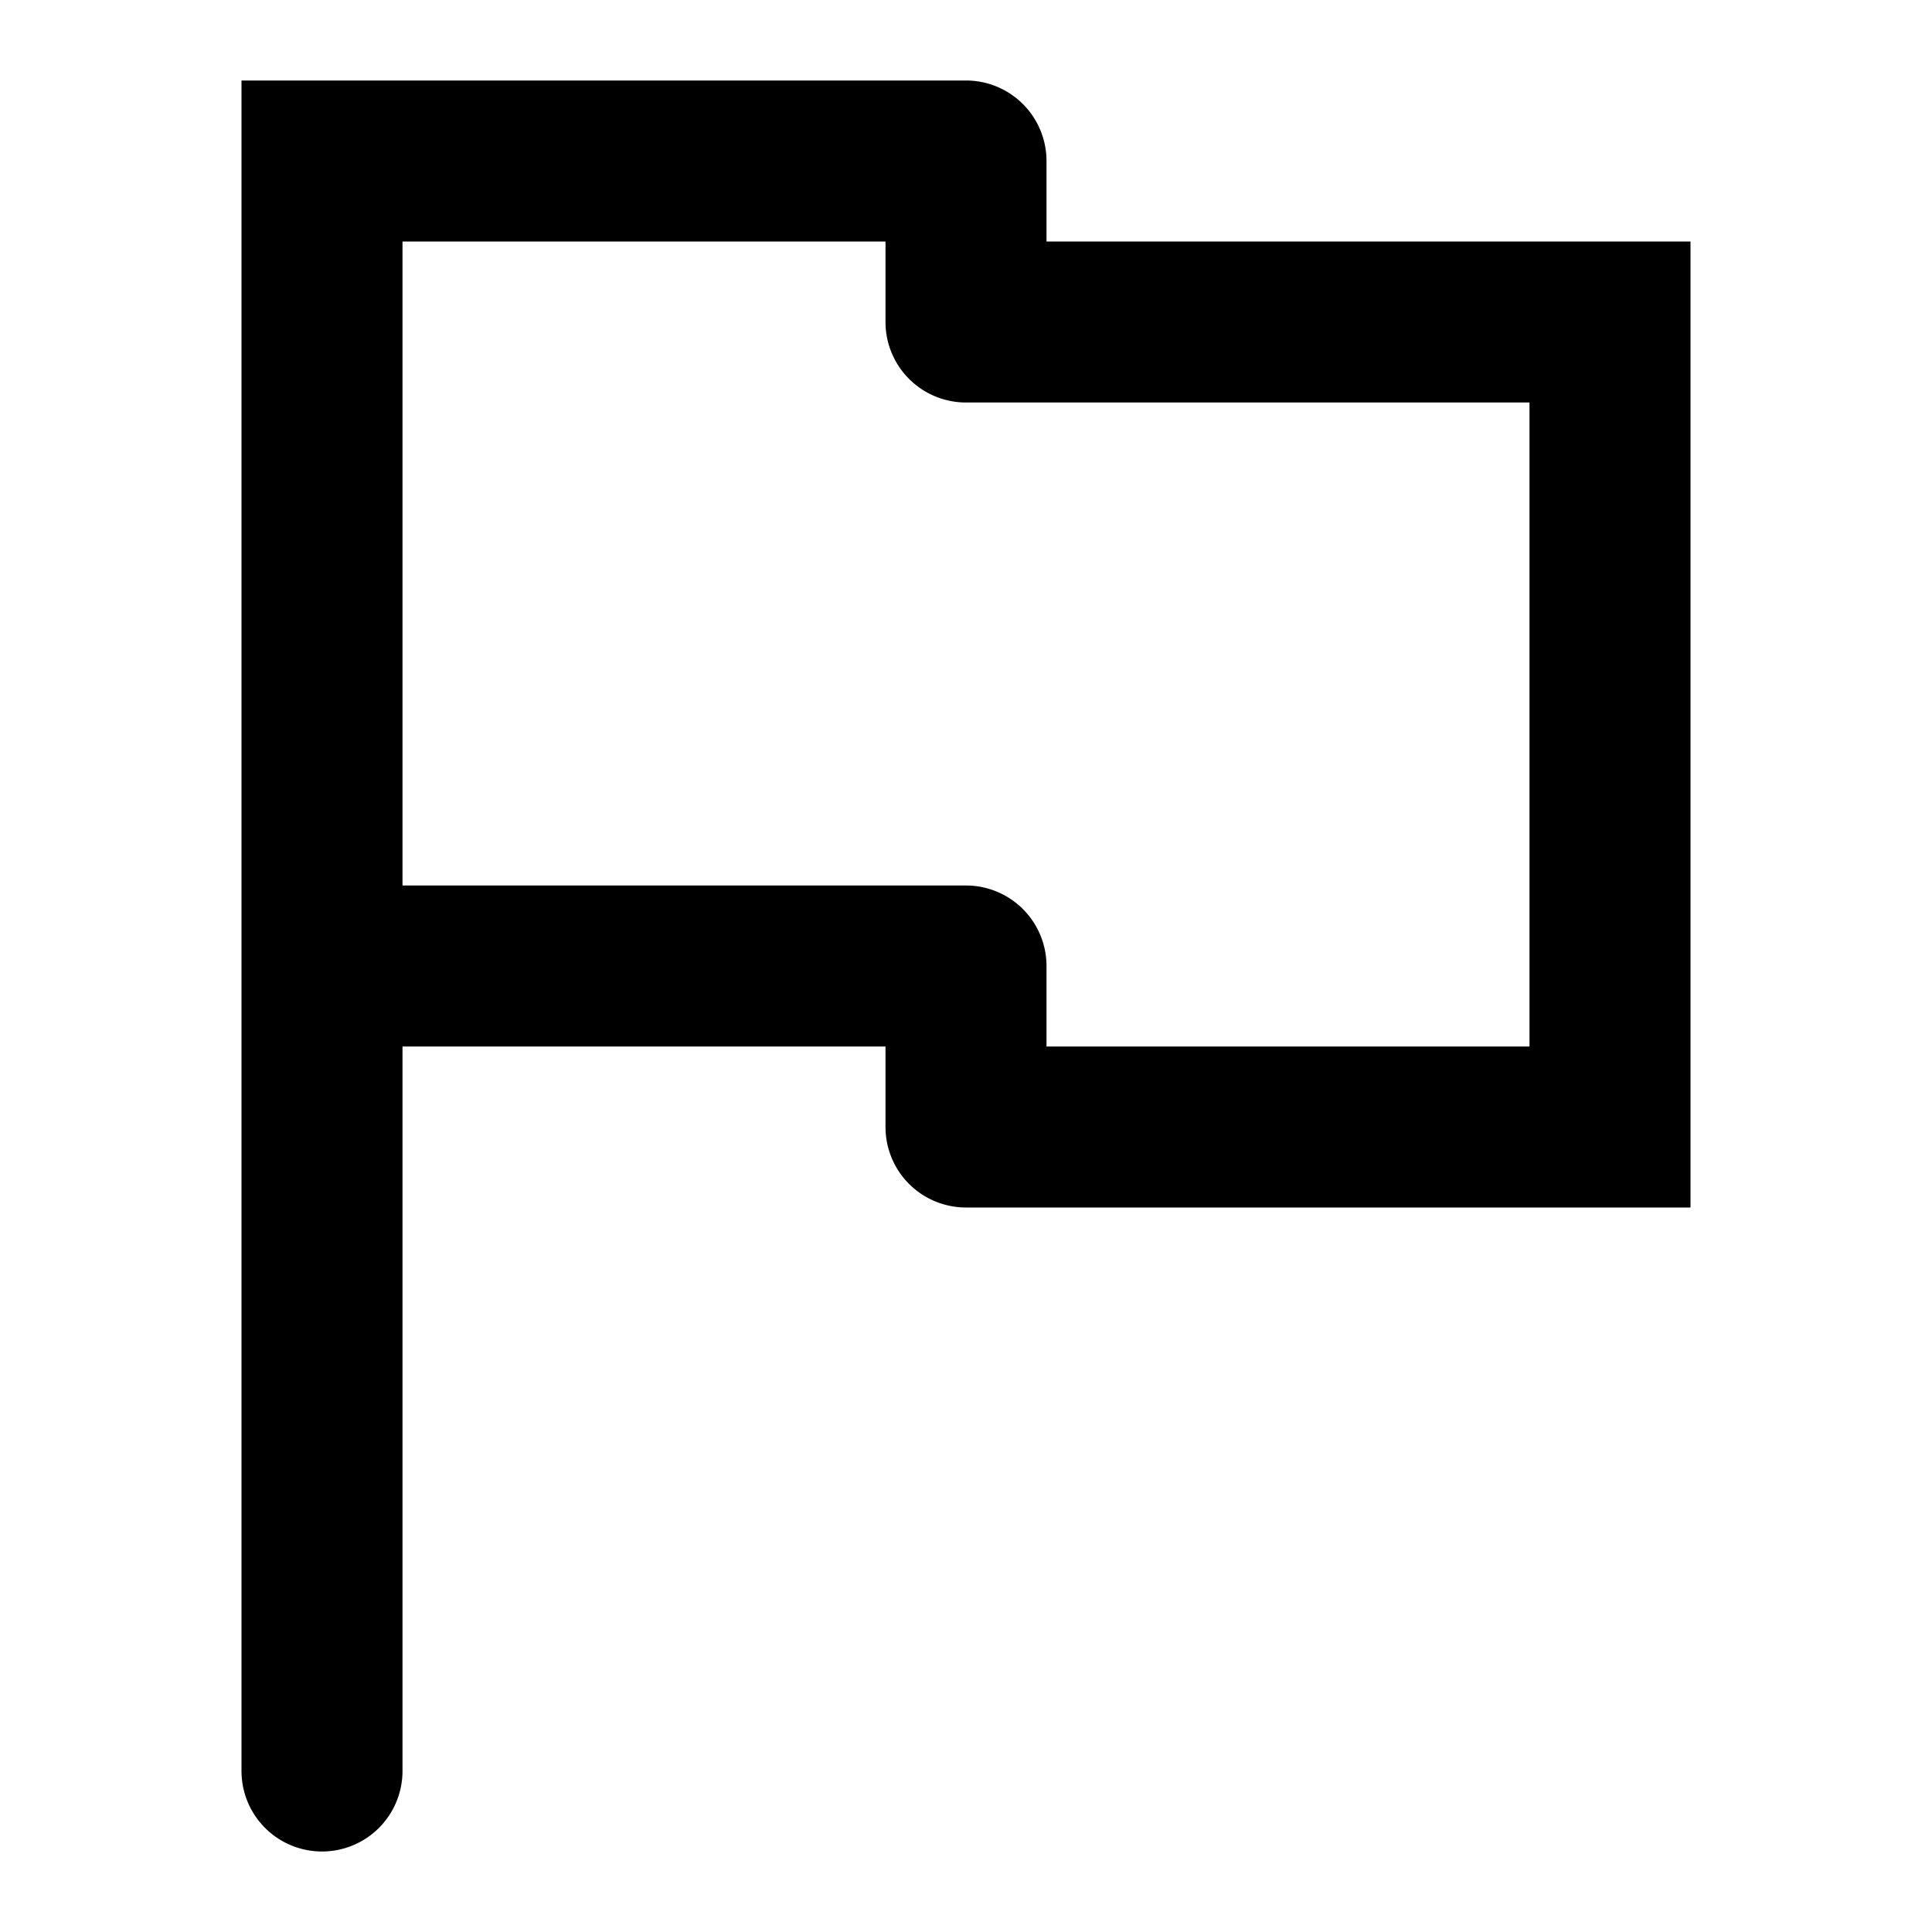
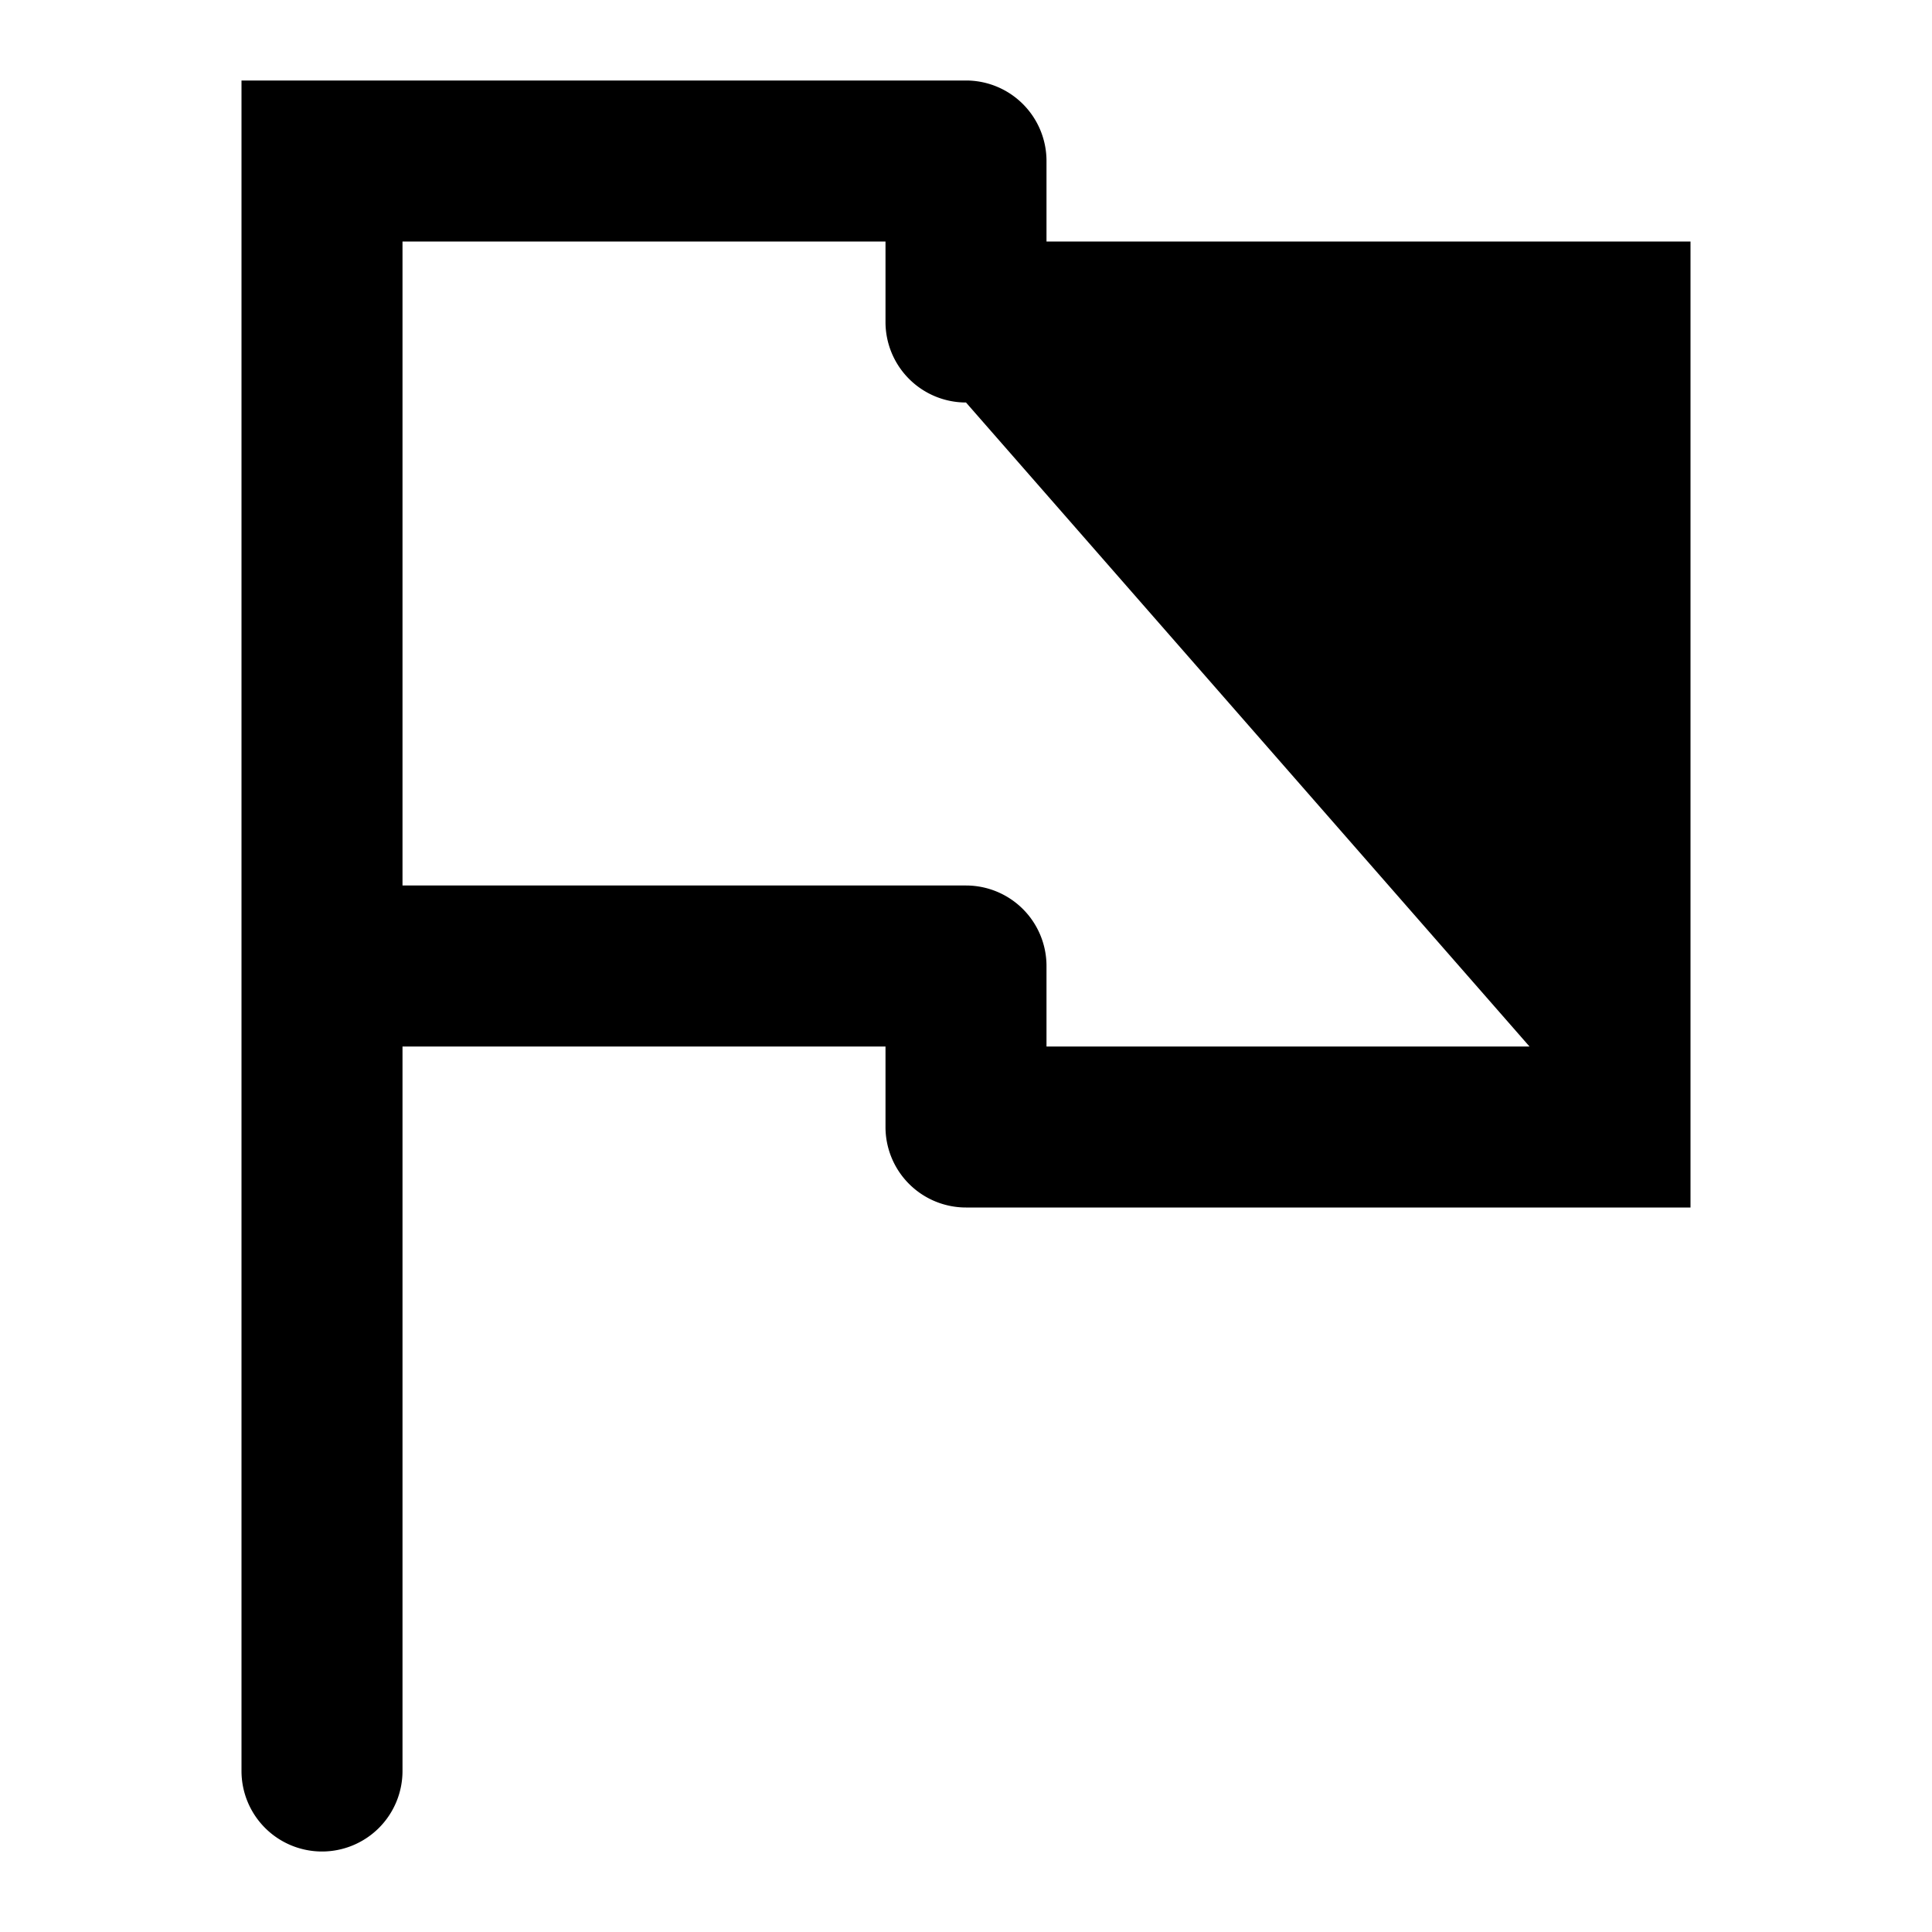
<svg xmlns="http://www.w3.org/2000/svg" width="800px" height="800px" viewBox="0 0 48 48">
  <title>flag</title>
  <g id="Layer_2" data-name="Layer 2">
    <g id="invisible_box" data-name="invisible box">
-       <rect width="48" height="48" fill="none" />
-     </g>
+       </g>
    <g id="icons_Q2" data-name="icons Q2">
-       <path d="M26,6V4a2,2,0,0,0-2-2H6V44a2,2,0,0,0,2,2H8a2,2,0,0,0,2-2V26H22v2a2,2,0,0,0,2,2H42V6ZM38,26H26V24a2,2,0,0,0-2-2H10V6H22V8a2,2,0,0,0,2,2H38Z" />
+       <path d="M26,6V4a2,2,0,0,0-2-2H6V44a2,2,0,0,0,2,2H8a2,2,0,0,0,2-2V26H22v2a2,2,0,0,0,2,2H42V6ZM38,26H26V24a2,2,0,0,0-2-2H10V6H22V8a2,2,0,0,0,2,2Z" />
    </g>
  </g>
</svg>